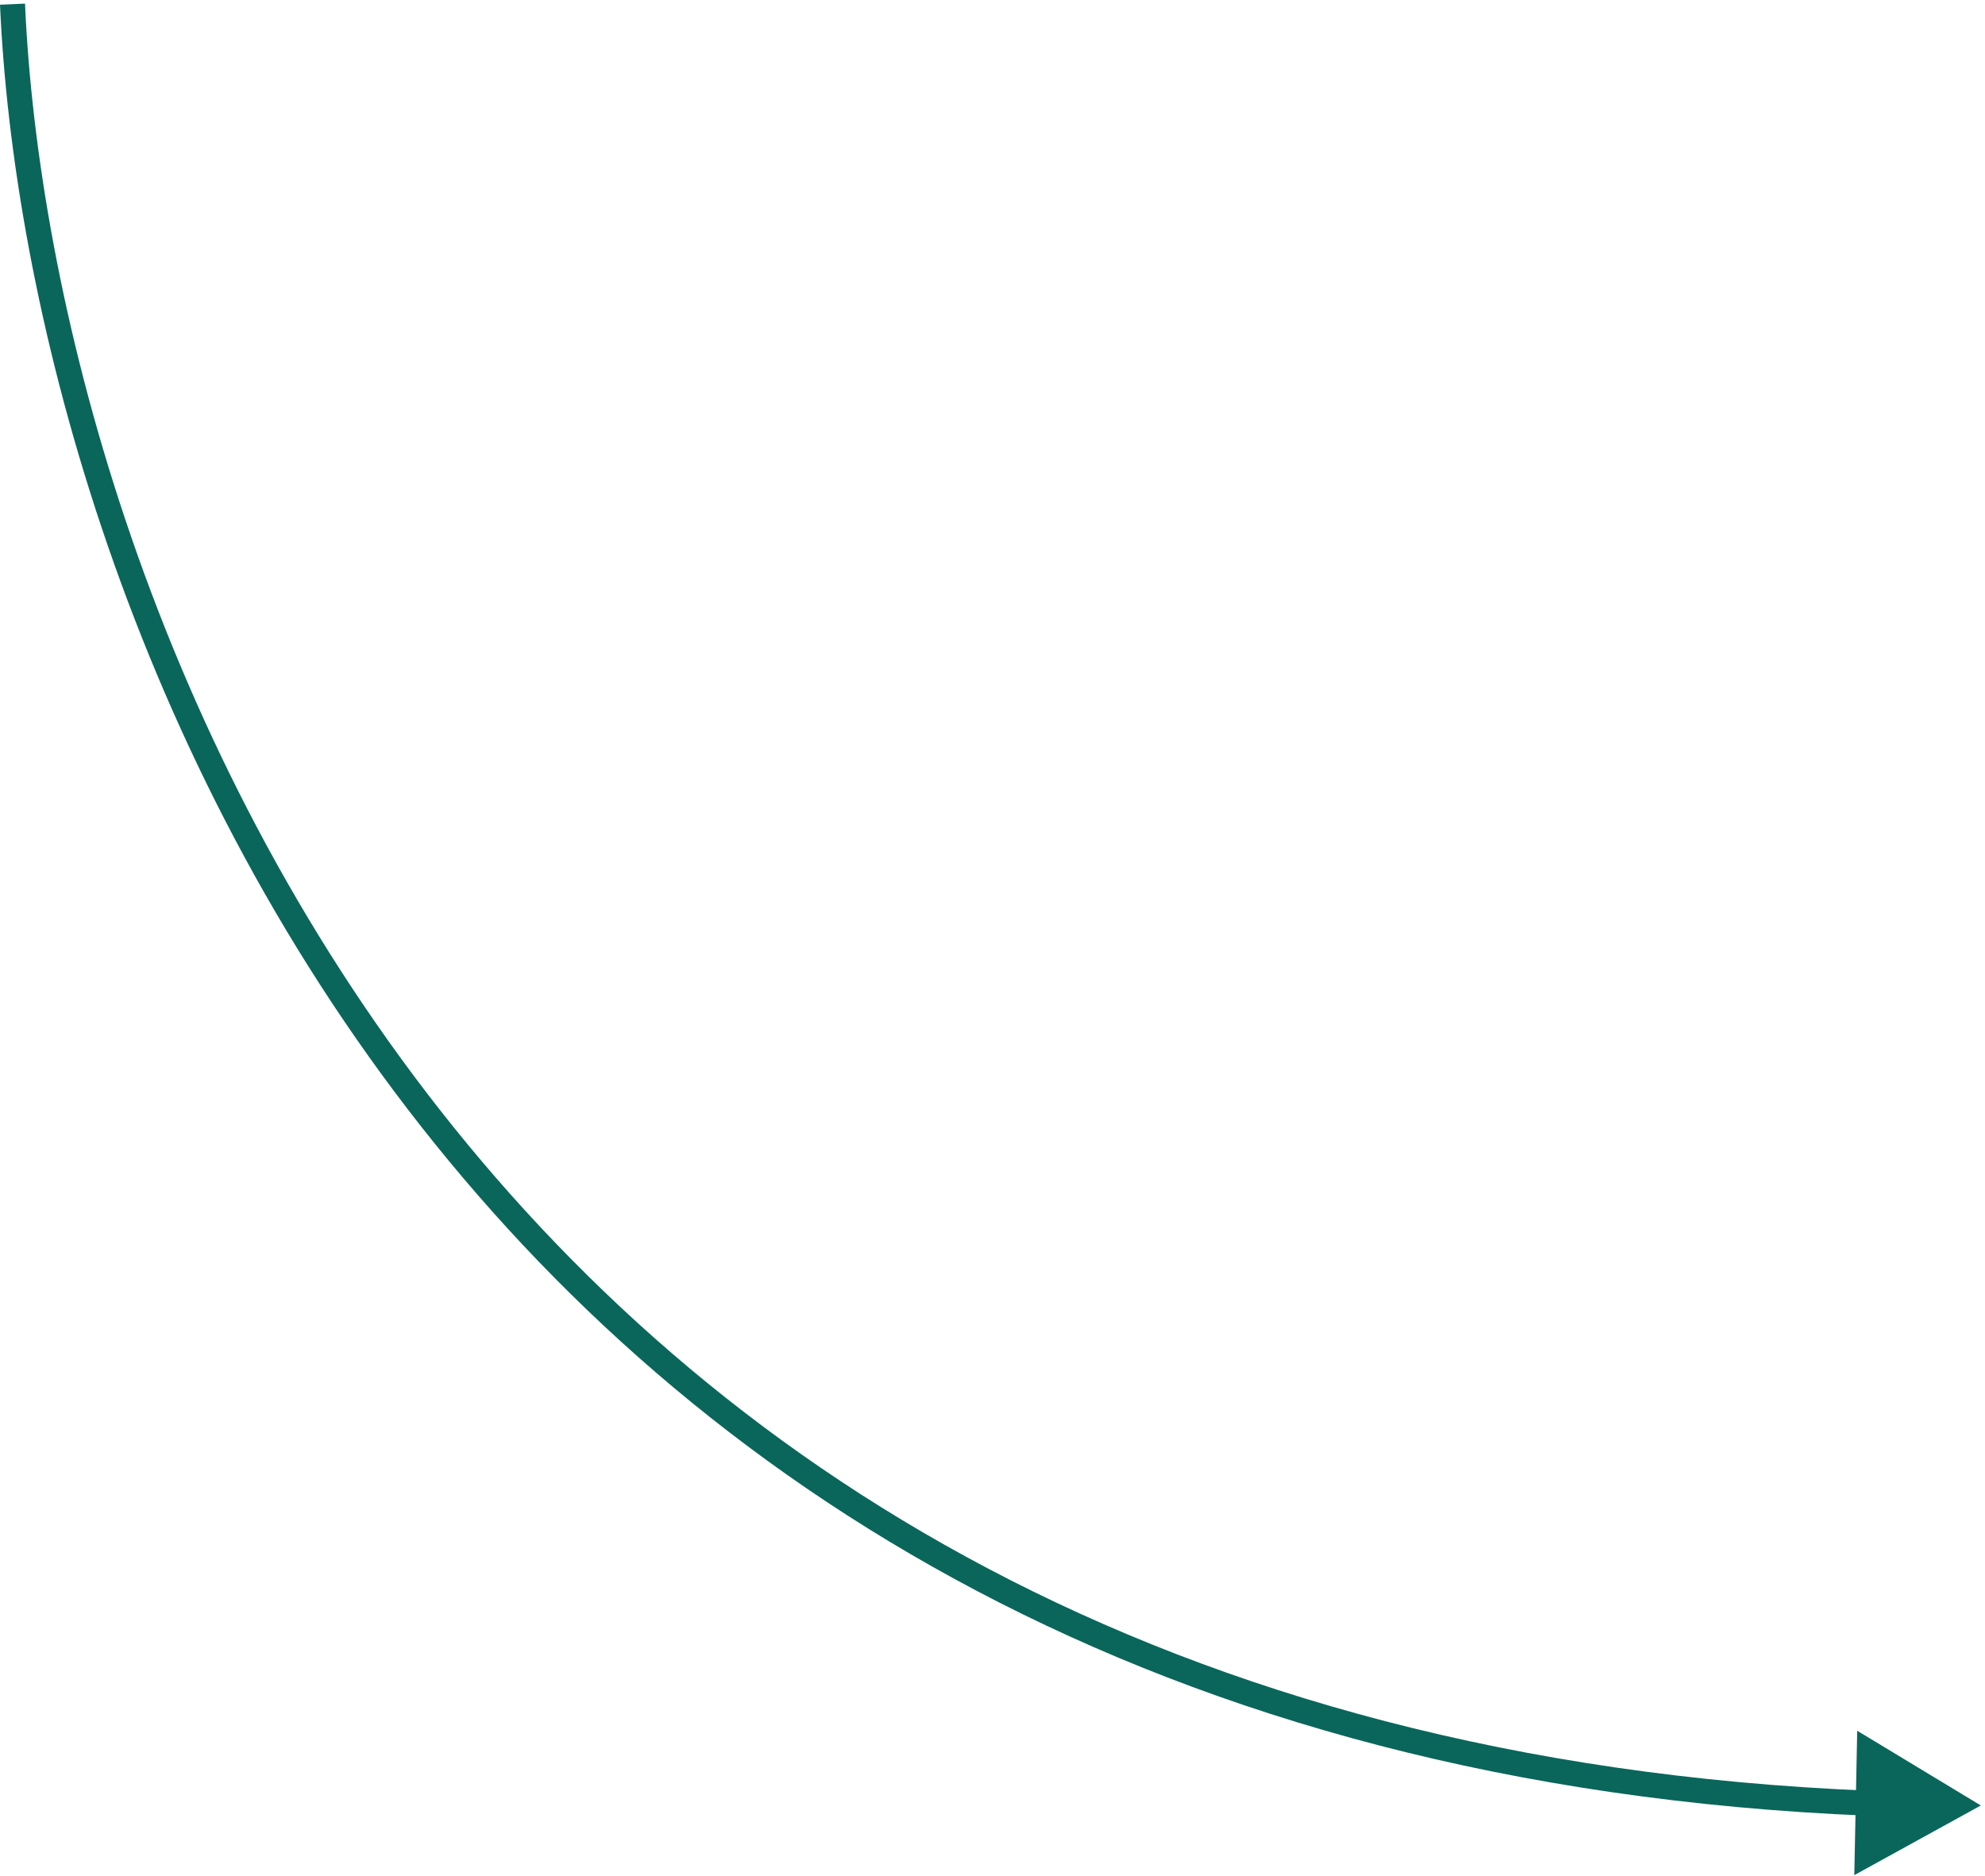
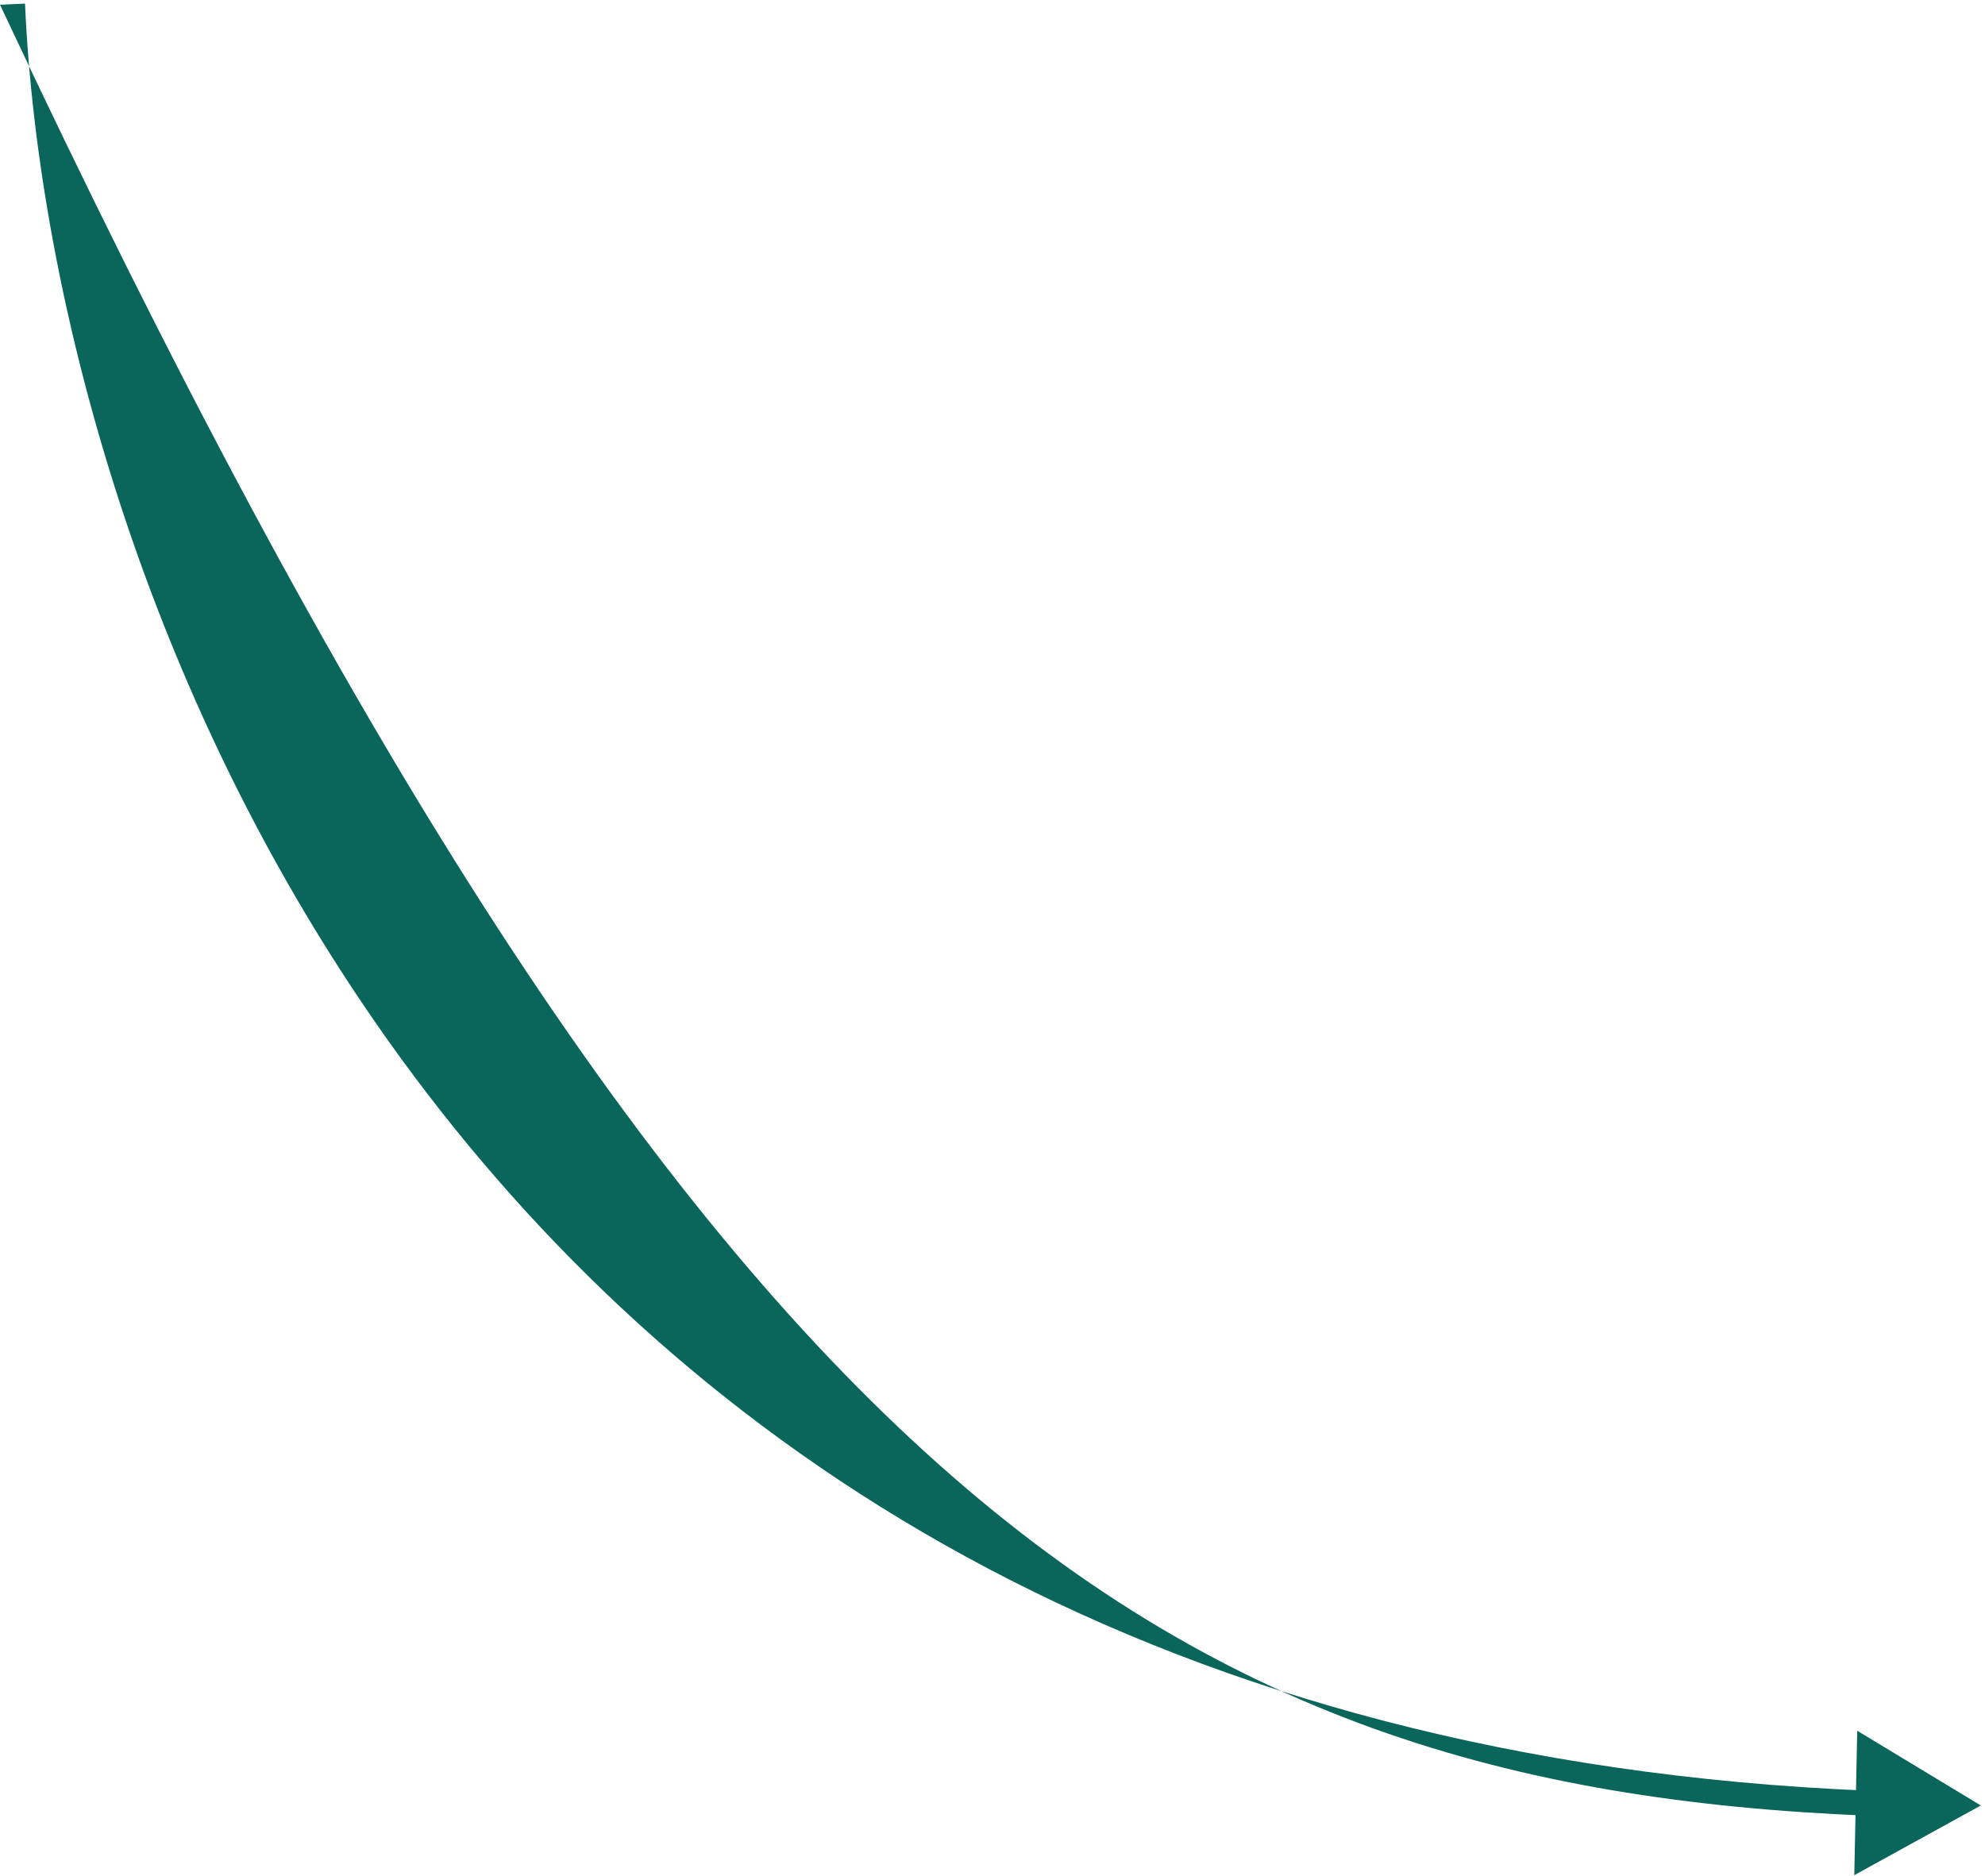
<svg xmlns="http://www.w3.org/2000/svg" width="238" height="225" viewBox="0 0 238 225" fill="none">
-   <path d="M237.5 216.5L222.678 207.539L222.328 224.856L237.5 216.5ZM0.001 0.566C1.556 35.909 14.691 88.413 48.867 132.988C83.087 177.621 138.355 214.232 223.963 217.727L224.085 214.729C139.393 211.272 84.942 175.11 51.247 131.163C17.508 87.157 4.531 35.274 2.999 0.434L0.001 0.566Z" fill="#0A665B" />
+   <path d="M237.5 216.5L222.678 207.539L222.328 224.856L237.5 216.5ZM0.001 0.566C83.087 177.621 138.355 214.232 223.963 217.727L224.085 214.729C139.393 211.272 84.942 175.11 51.247 131.163C17.508 87.157 4.531 35.274 2.999 0.434L0.001 0.566Z" fill="#0A665B" />
</svg>